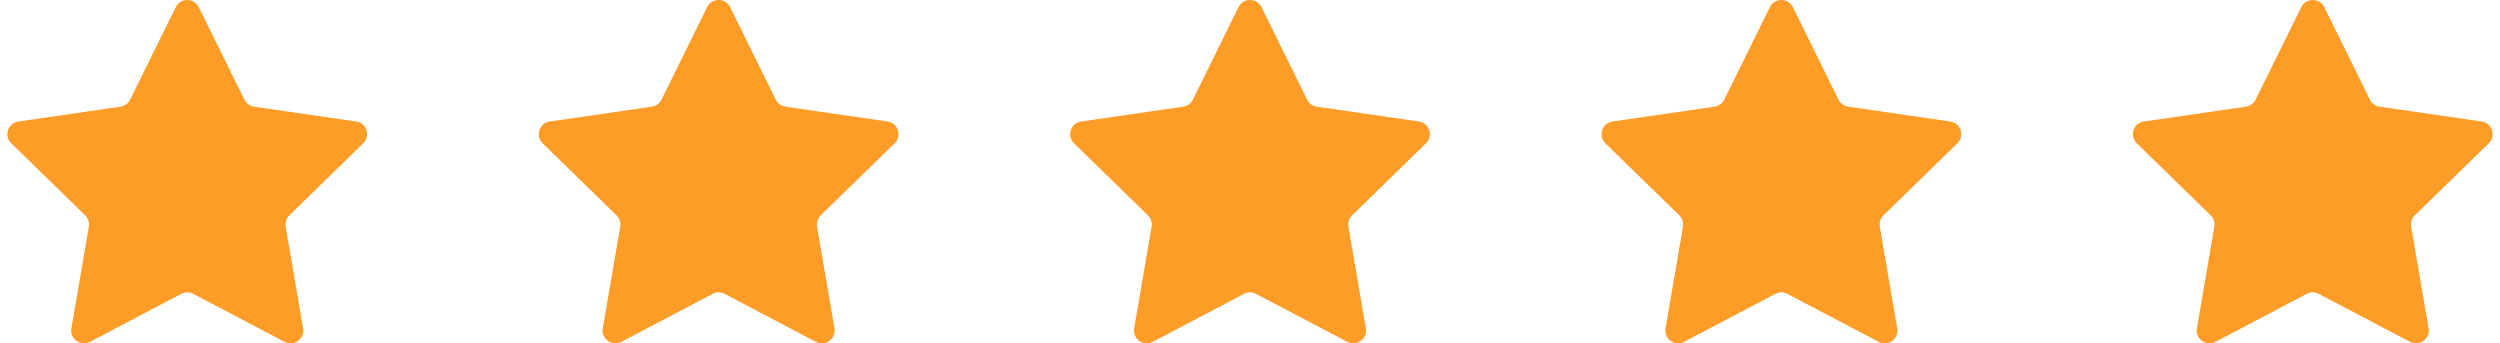
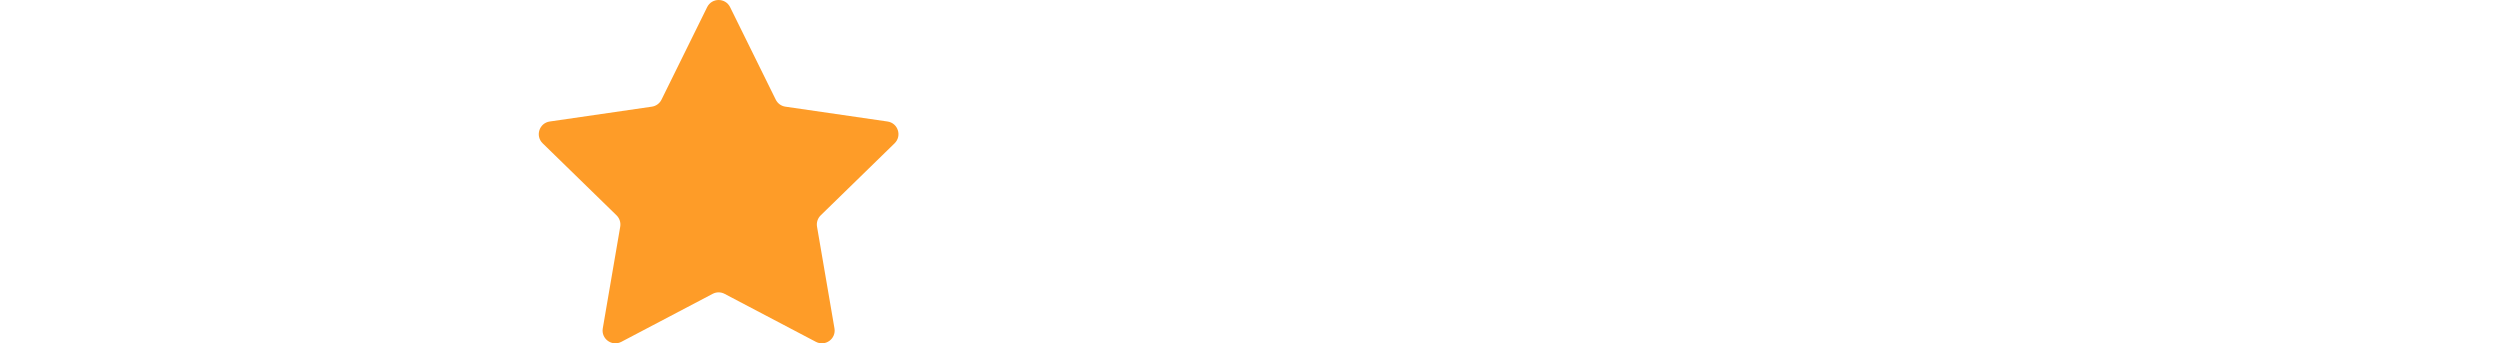
<svg xmlns="http://www.w3.org/2000/svg" fill="none" viewBox="0 0 233 32" height="32" width="233">
-   <path fill="#FE9C28" d="M16.384 0.664C16.821 -0.221 18.083 -0.221 18.52 0.664L22.777 9.289C22.951 9.641 23.286 9.885 23.674 9.941L33.193 11.324C34.17 11.466 34.56 12.667 33.853 13.356L26.965 20.07C26.684 20.344 26.556 20.738 26.623 21.125L28.248 30.605C28.416 31.578 27.394 32.32 26.52 31.86L18.006 27.385C17.659 27.202 17.245 27.202 16.898 27.385L8.384 31.86C7.51 32.32 6.488 31.578 6.655 30.605L8.281 21.125C8.348 20.738 8.219 20.344 7.939 20.07L1.051 13.356C0.344 12.667 0.734 11.466 1.711 11.324L11.23 9.941C11.618 9.885 11.953 9.641 12.127 9.289L16.384 0.664Z" />
  <path fill="#FE9C28" d="M65.907 0.664C66.344 -0.221 67.607 -0.221 68.044 0.664L72.301 9.289C72.475 9.641 72.81 9.885 73.198 9.941L82.716 11.324C83.694 11.466 84.084 12.667 83.377 13.356L76.489 20.07C76.208 20.344 76.08 20.738 76.147 21.125L77.772 30.605C77.939 31.578 76.918 32.32 76.044 31.86L67.53 27.385C67.183 27.202 66.769 27.202 66.421 27.385L57.908 31.86C57.034 32.32 56.012 31.578 56.179 30.605L57.805 21.125C57.871 20.738 57.743 20.344 57.462 20.07L50.575 13.356C49.868 12.667 50.258 11.466 51.235 11.324L60.754 9.941C61.142 9.885 61.477 9.641 61.651 9.289L65.907 0.664Z" />
-   <path fill="#FE9C28" d="M115.431 0.664C115.868 -0.221 117.131 -0.221 117.568 0.664L121.825 9.289C121.998 9.641 122.334 9.885 122.722 9.941L132.24 11.324C133.218 11.466 133.608 12.667 132.901 13.356L126.013 20.07C125.732 20.344 125.604 20.738 125.67 21.125L127.296 30.605C127.463 31.578 126.442 32.32 125.568 31.86L117.054 27.385C116.707 27.202 116.292 27.202 115.945 27.385L107.432 31.86C106.558 32.32 105.536 31.578 105.703 30.605L107.329 21.125C107.395 20.738 107.267 20.344 106.986 20.07L100.099 13.356C99.392 12.667 99.782 11.466 100.759 11.324L110.278 9.941C110.666 9.885 111.001 9.641 111.175 9.289L115.431 0.664Z" />
-   <path fill="#FE9C28" d="M164.956 0.664C165.393 -0.221 166.655 -0.221 167.092 0.664L171.349 9.289C171.523 9.641 171.858 9.885 172.246 9.941L181.765 11.324C182.742 11.466 183.132 12.667 182.425 13.356L175.537 20.07C175.256 20.344 175.128 20.738 175.195 21.125L176.821 30.605C176.987 31.578 175.966 32.32 175.092 31.86L166.578 27.385C166.231 27.202 165.817 27.202 165.47 27.385L156.956 31.86C156.082 32.32 155.06 31.578 155.227 30.605L156.853 21.125C156.92 20.738 156.791 20.344 156.511 20.07L149.623 13.356C148.916 12.667 149.306 11.466 150.283 11.324L159.802 9.941C160.19 9.885 160.525 9.641 160.699 9.289L164.956 0.664Z" />
-   <path fill="#FE9C28" d="M214.48 0.664C214.917 -0.221 216.179 -0.221 216.616 0.664L220.873 9.289C221.047 9.641 221.382 9.885 221.77 9.941L231.288 11.324C232.266 11.466 232.656 12.667 231.949 13.356L225.061 20.07C224.78 20.344 224.652 20.738 224.719 21.125L226.344 30.605C226.511 31.578 225.49 32.32 224.616 31.86L216.102 27.385C215.755 27.202 215.341 27.202 214.993 27.385L206.48 31.86C205.606 32.32 204.584 31.578 204.751 30.605L206.377 21.125C206.444 20.738 206.315 20.344 206.035 20.07L199.147 13.356C198.44 12.667 198.83 11.466 199.807 11.324L209.326 9.941C209.714 9.885 210.049 9.641 210.223 9.289L214.48 0.664Z" />
</svg>